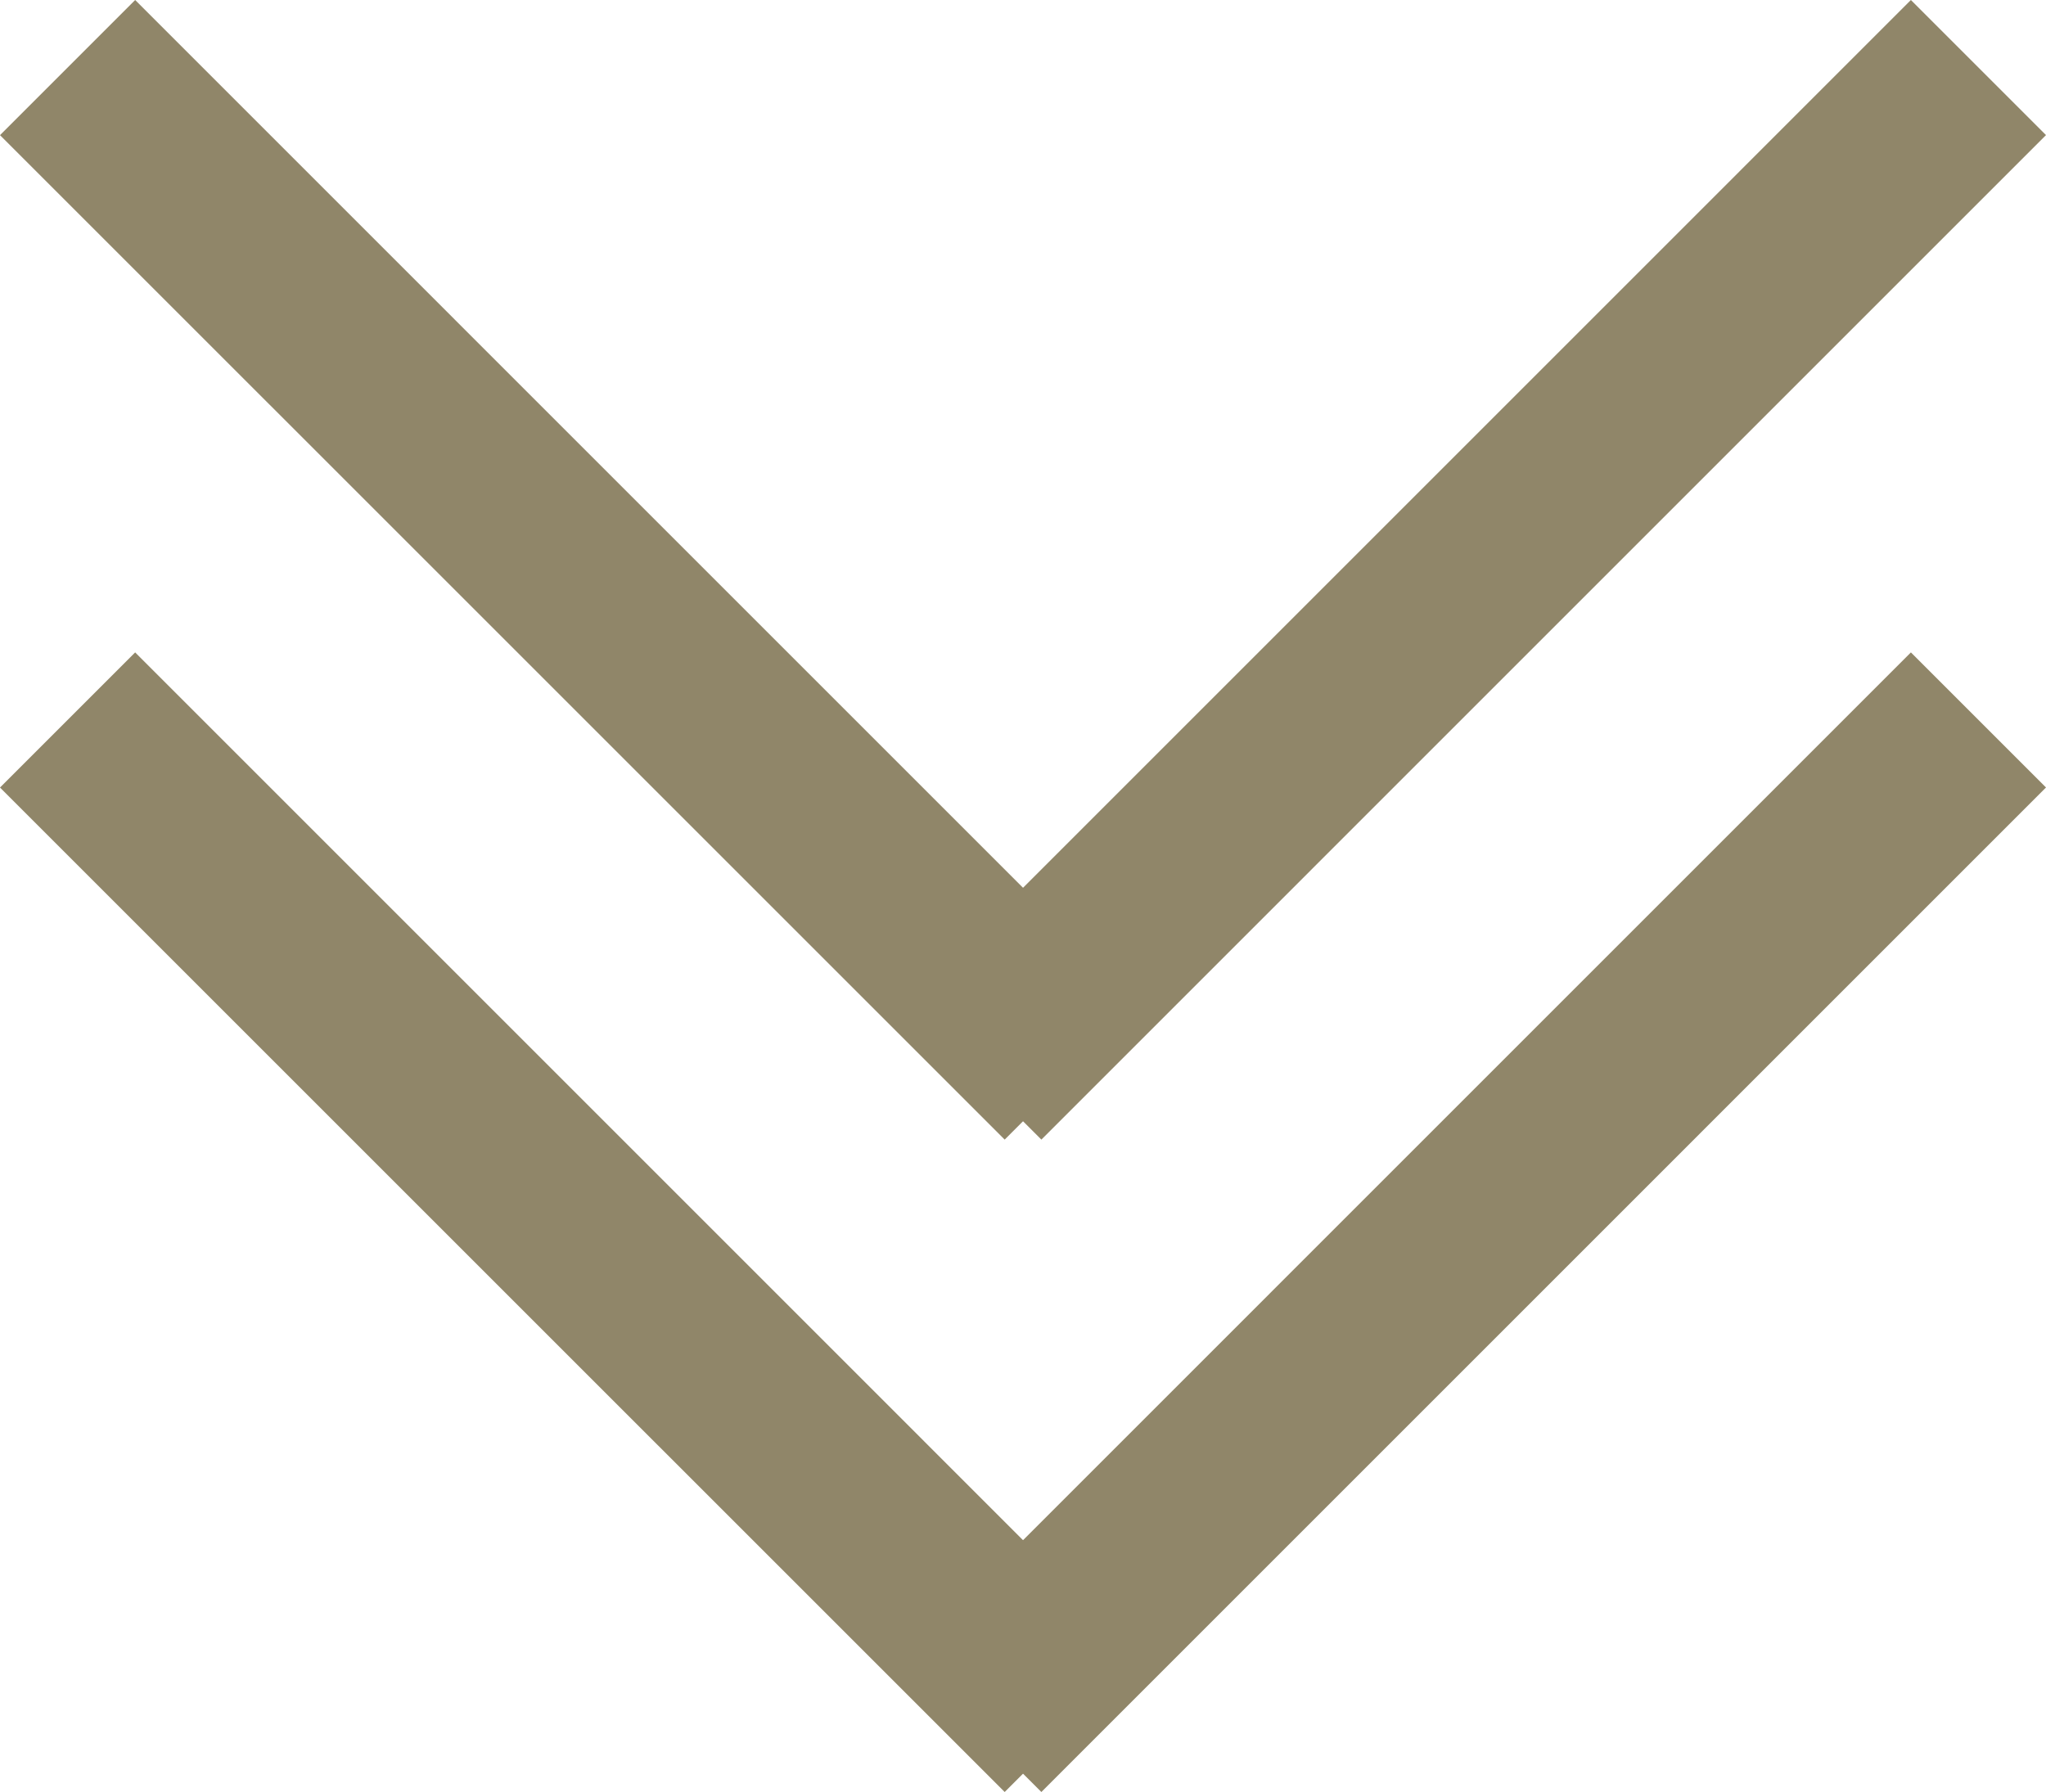
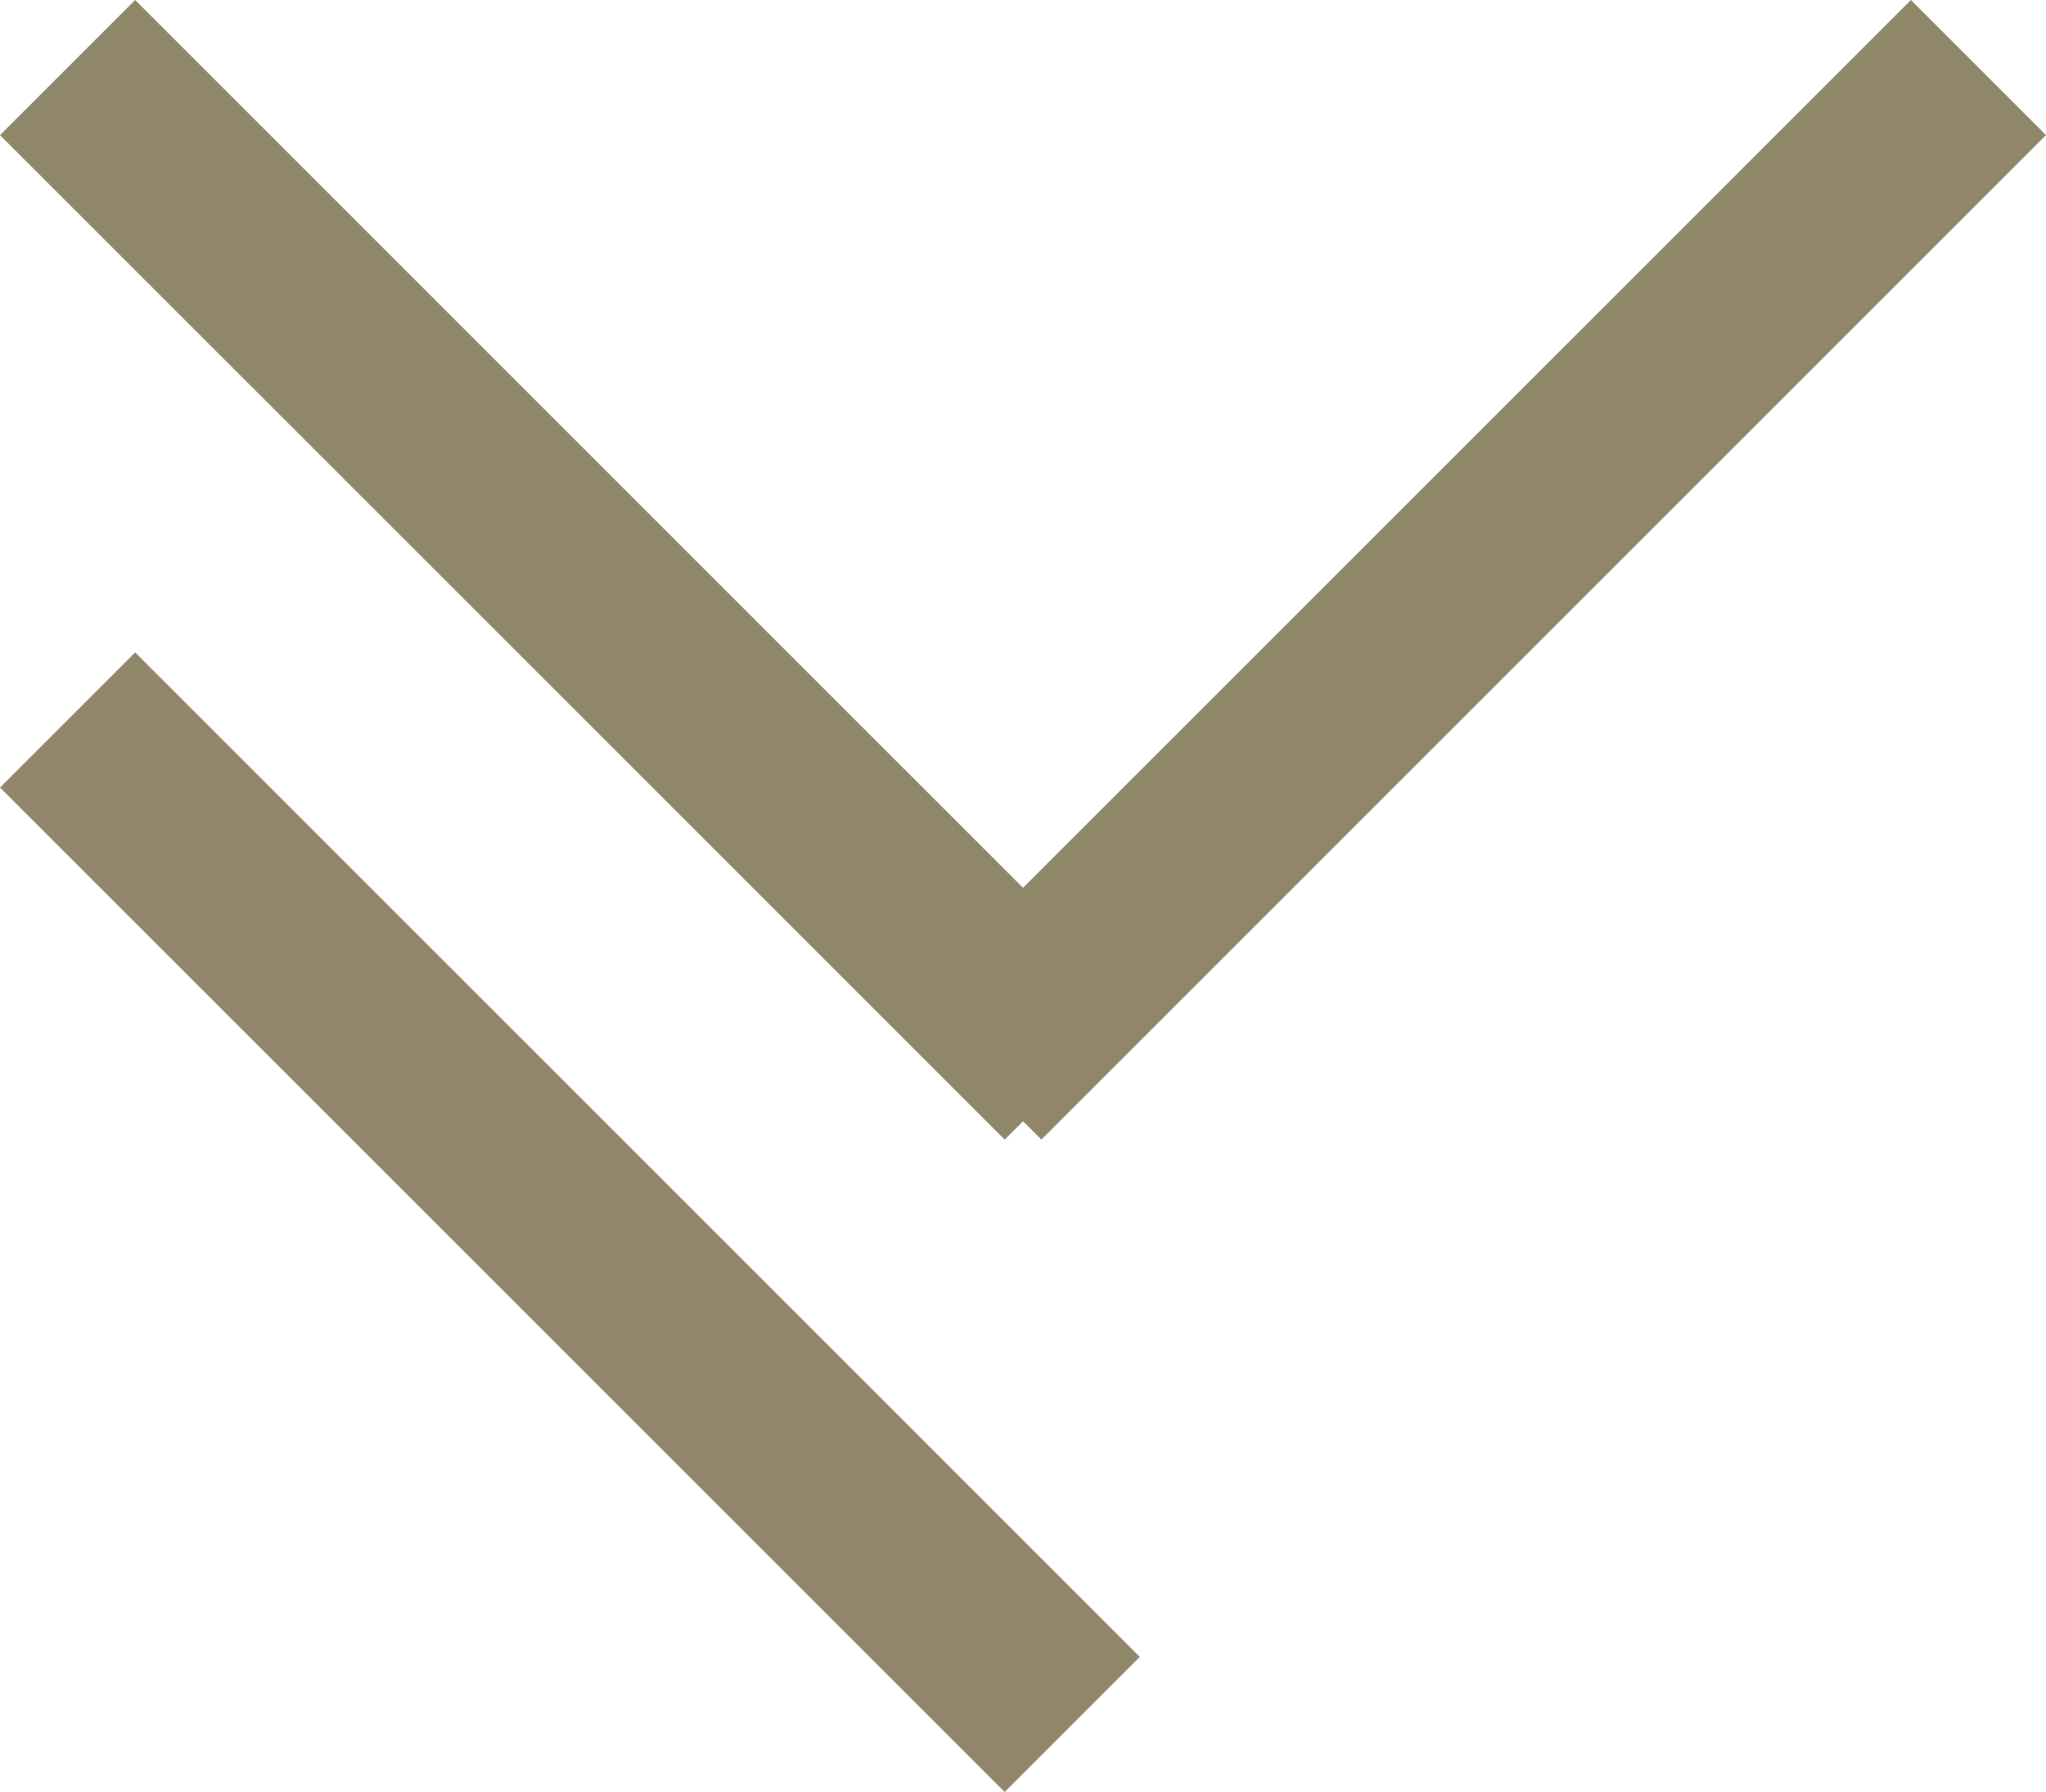
<svg xmlns="http://www.w3.org/2000/svg" width="32.121" height="28.138" viewBox="0 0 32.121 28.138">
  <g id="scroll_icon" transform="translate(-940.189 -688.439)">
    <g id="グループ_1" data-name="グループ 1" transform="translate(941.25 689.5)">
      <path id="線_2" data-name="線 2" d="M14.712,16.833-1.061,1.061,1.061-1.061,16.833,14.712Z" transform="translate(0 0)" fill="#908669" />
      <path id="線_3" data-name="線 3" d="M1.061,16.833l-2.121-2.121L14.712-1.061l2.121,2.121Z" transform="translate(14.227 0)" fill="#908669" />
    </g>
    <g id="グループ_4" data-name="グループ 4" transform="translate(941.25 699.744)">
      <path id="線_2-2" data-name="線 2" d="M14.712,16.833-1.061,1.061,1.061-1.061,16.833,14.712Z" transform="translate(0)" fill="#908669" />
-       <path id="線_3-2" data-name="線 3" d="M1.061,16.833l-2.121-2.121L14.712-1.061l2.121,2.121Z" transform="translate(14.227)" fill="#908669" />
    </g>
  </g>
</svg>